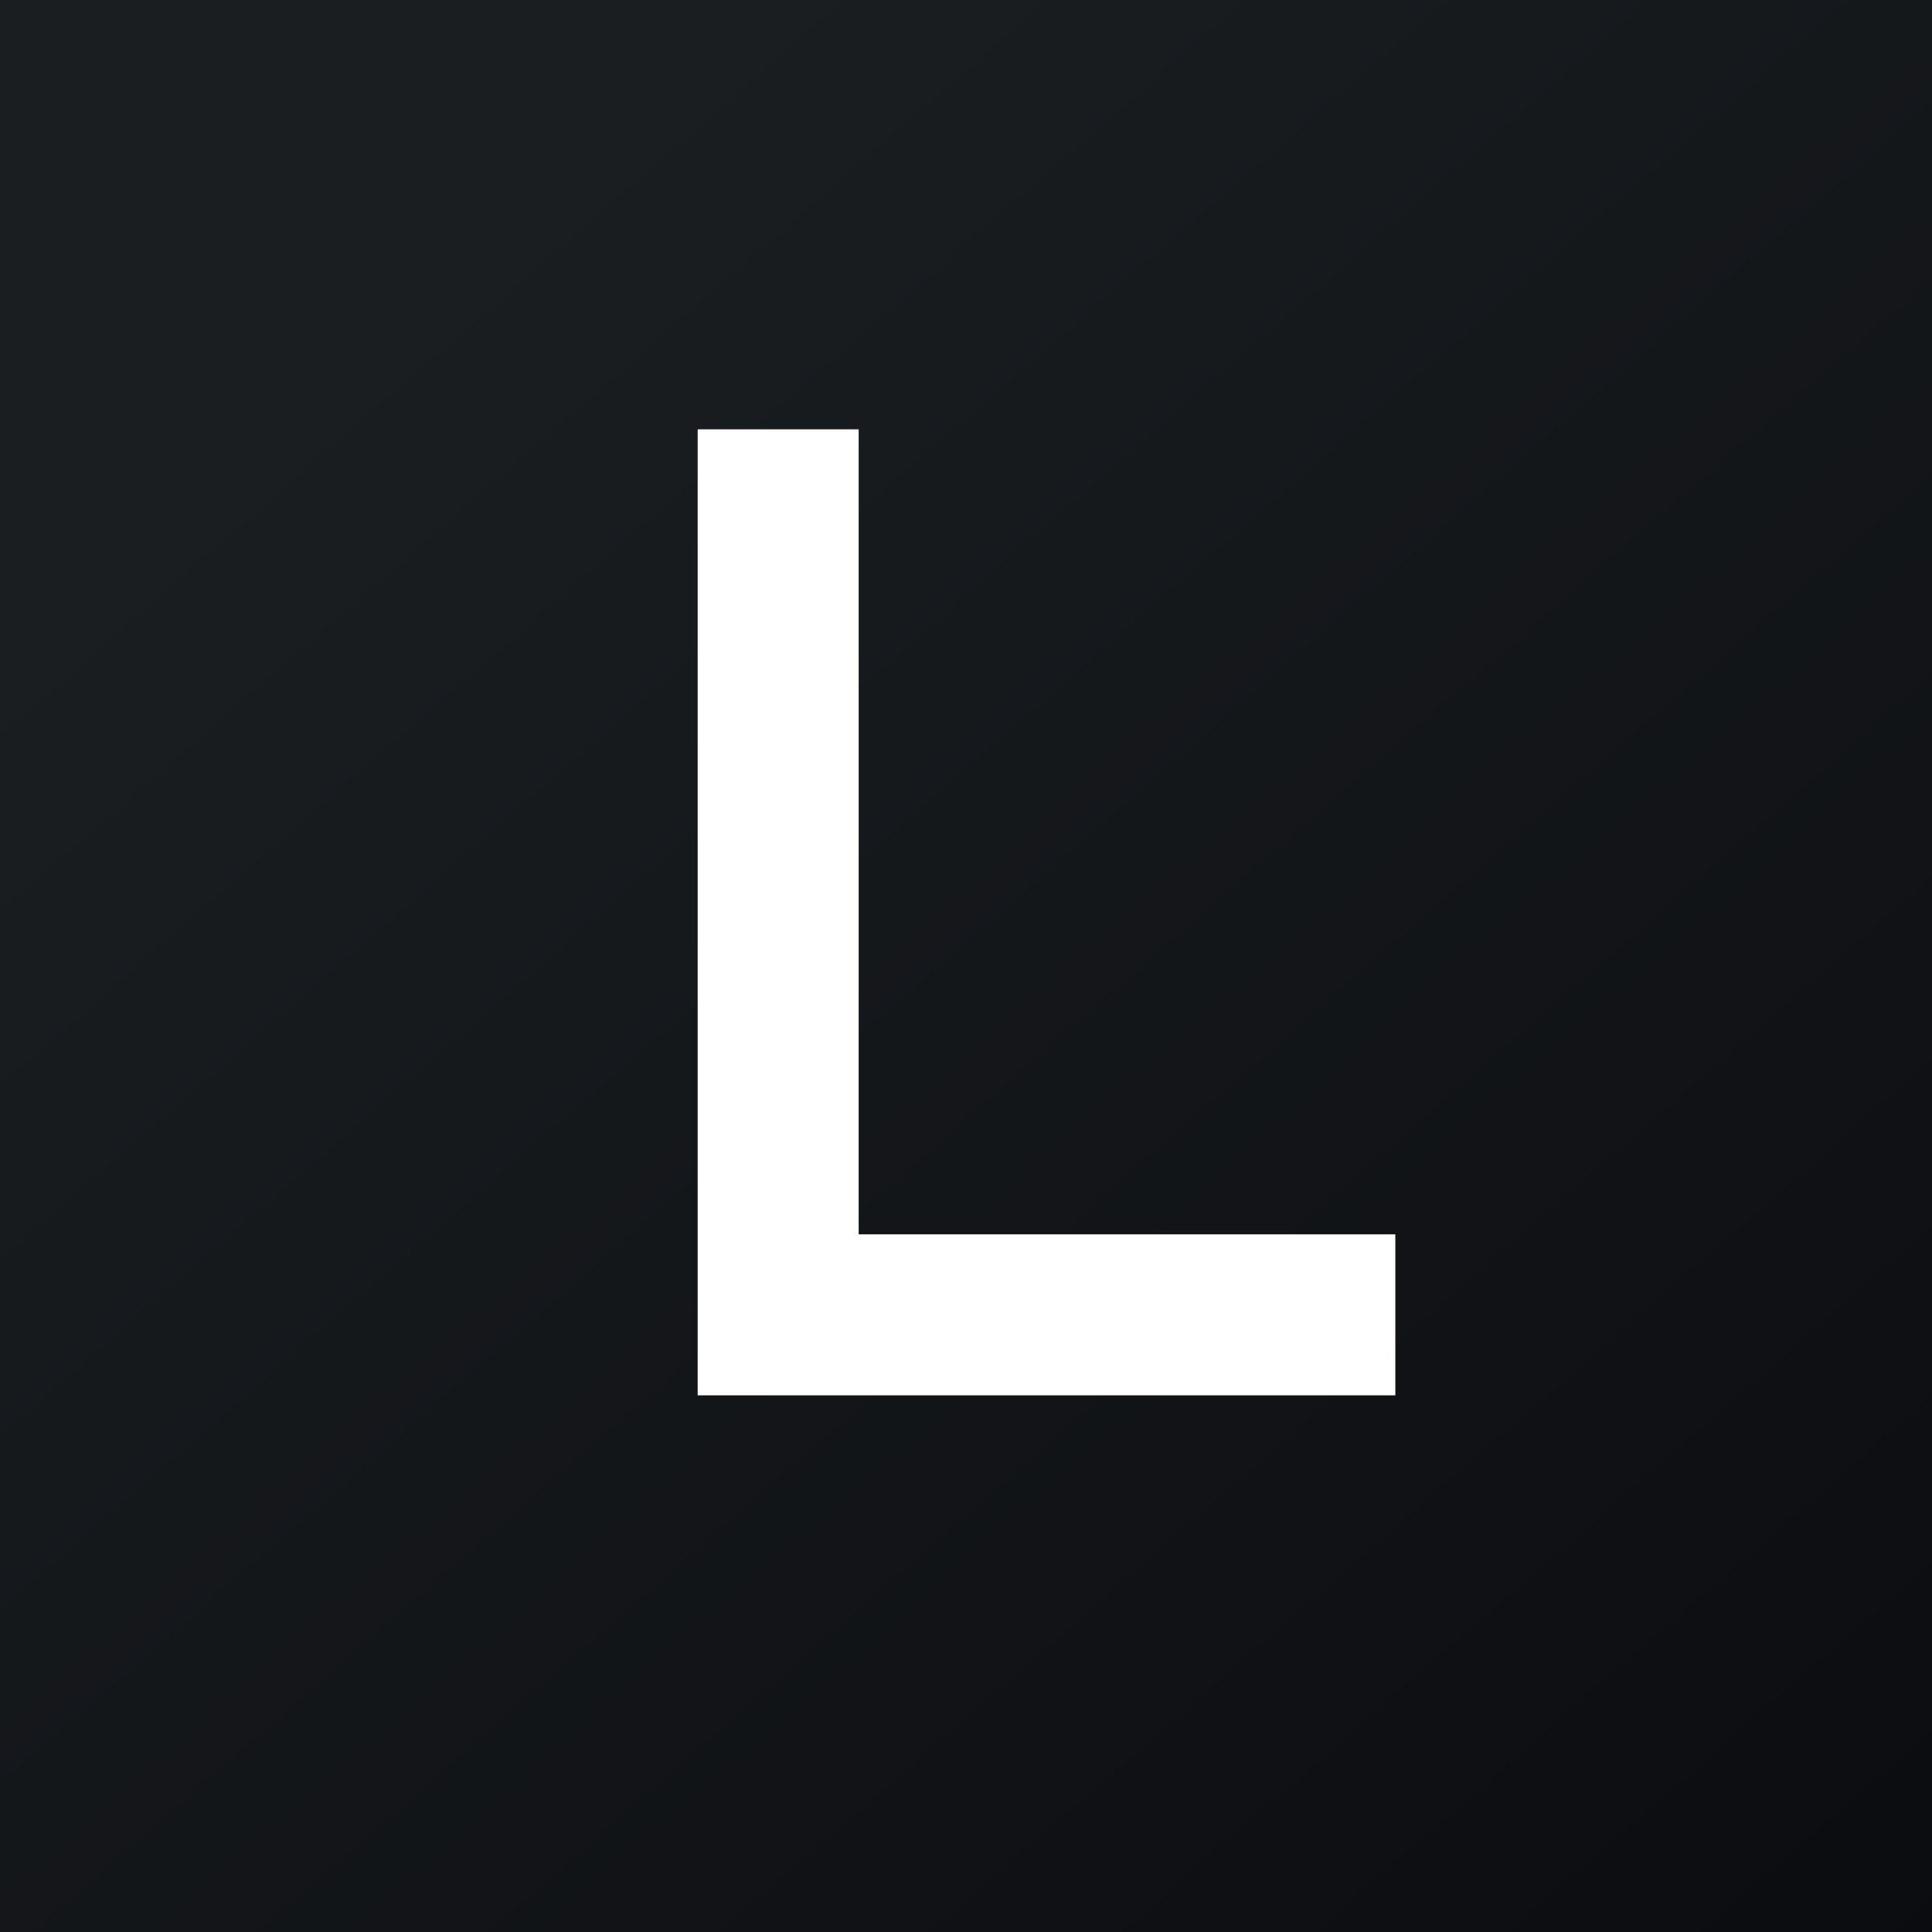
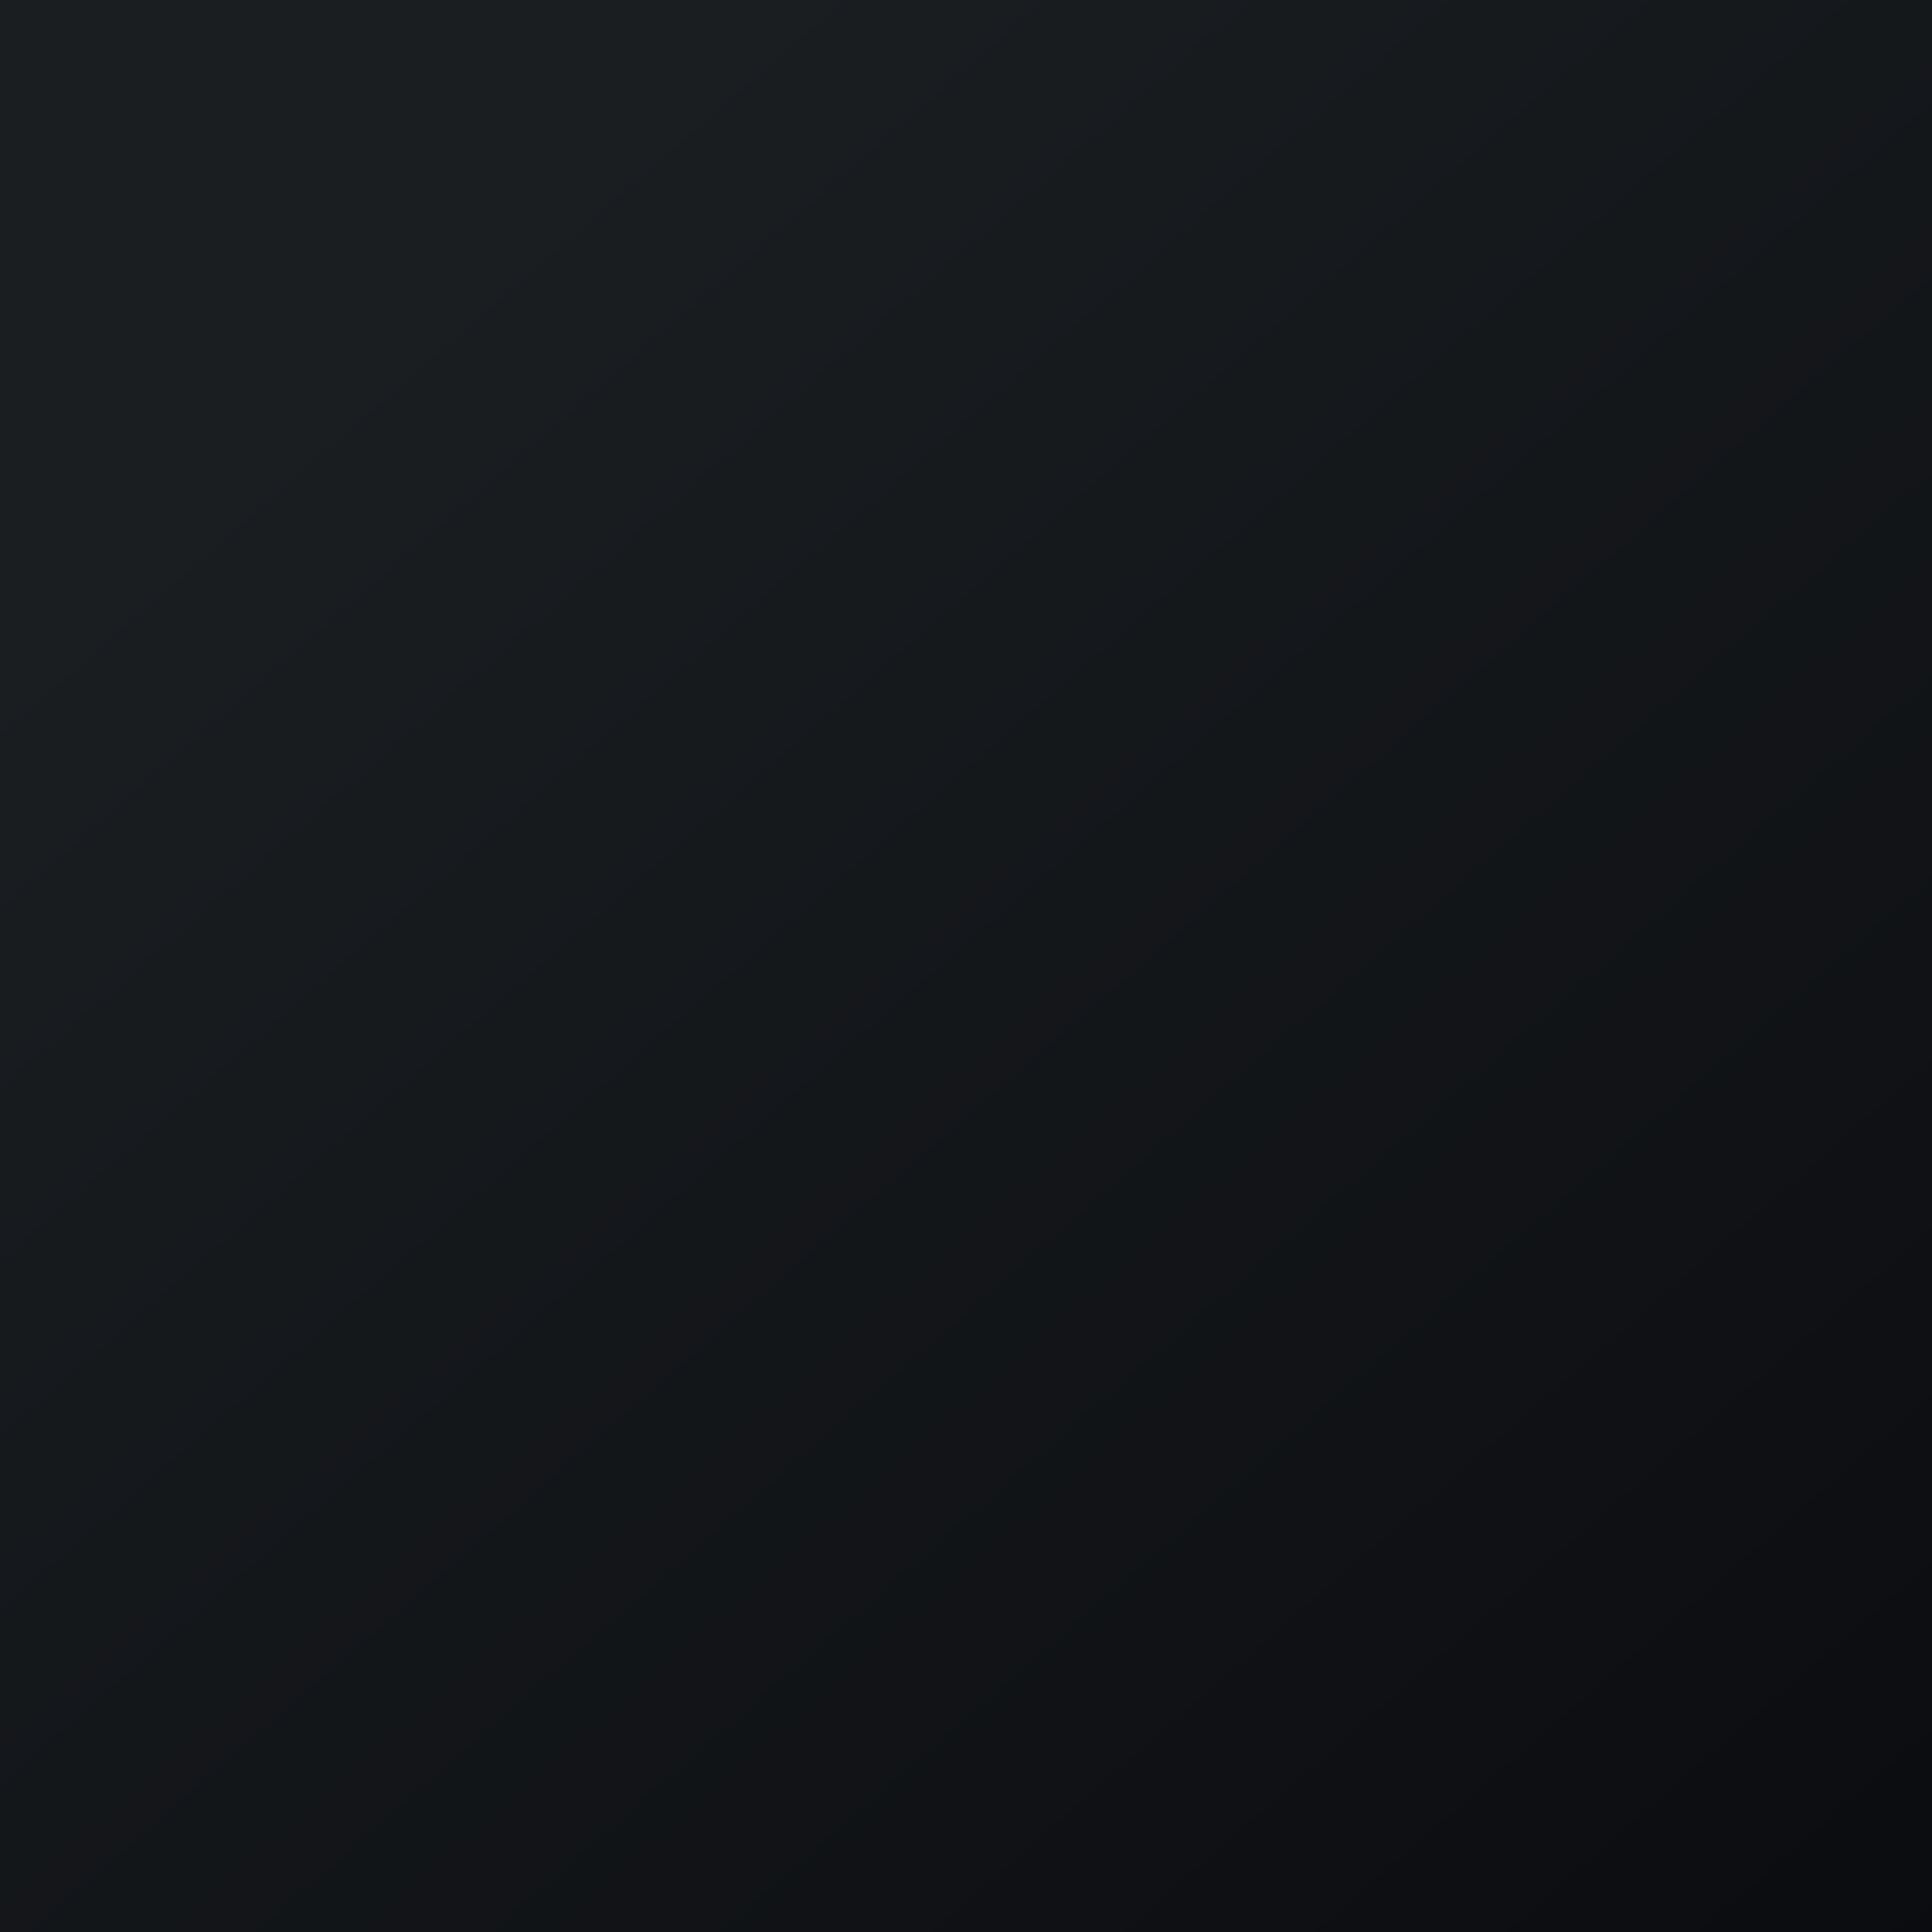
<svg xmlns="http://www.w3.org/2000/svg" width="18" height="18" viewBox="0 0 18 18">
  <rect x="0" y="0" width="18" height="18" fill="#808080" stroke="none" />
  <path fill="url(#avoo3oin4)" d="M0 0h18v18H0z" />
-   <path d="M8 4H6.5v9H13v-1.5H8V4Z" fill="#fff" />
  <defs>
    <linearGradient id="avoo3oin4" x1="3.35" y1="3.12" x2="21.9" y2="24.43" gradientUnits="userSpaceOnUse">
      <stop stop-color="#1A1E21" />
      <stop offset="1" stop-color="#06060A" />
    </linearGradient>
  </defs>
</svg>